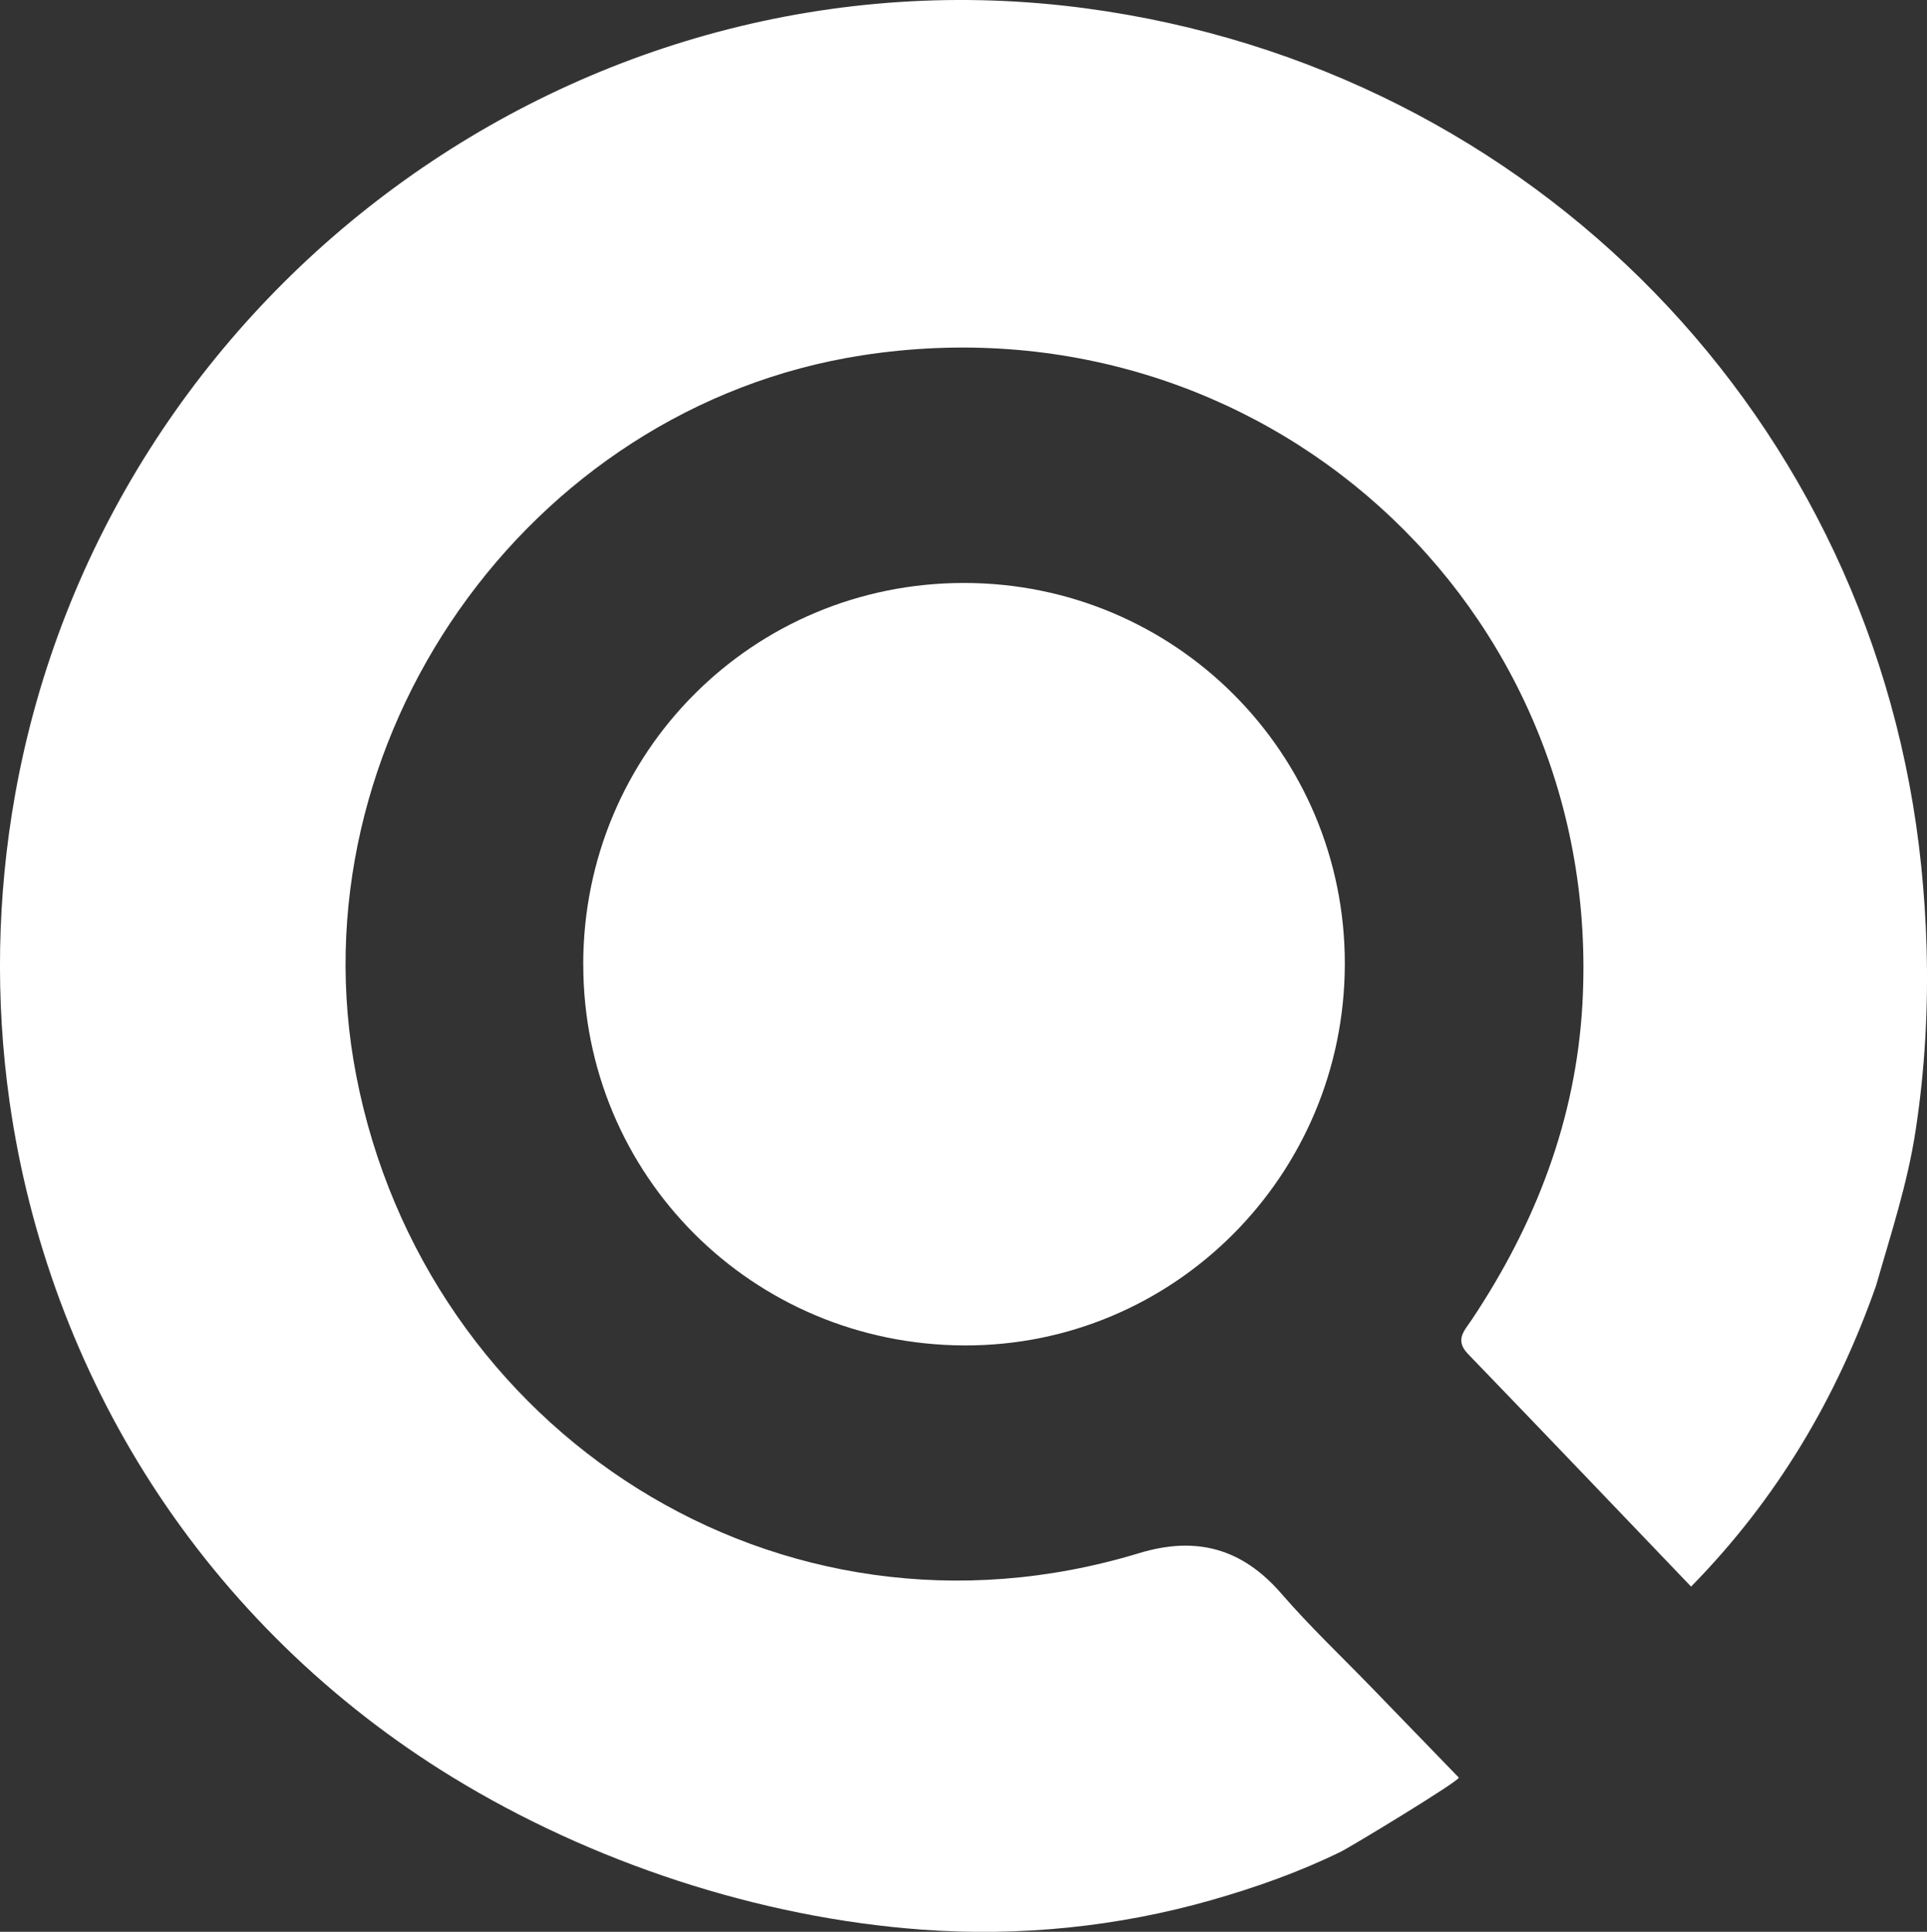
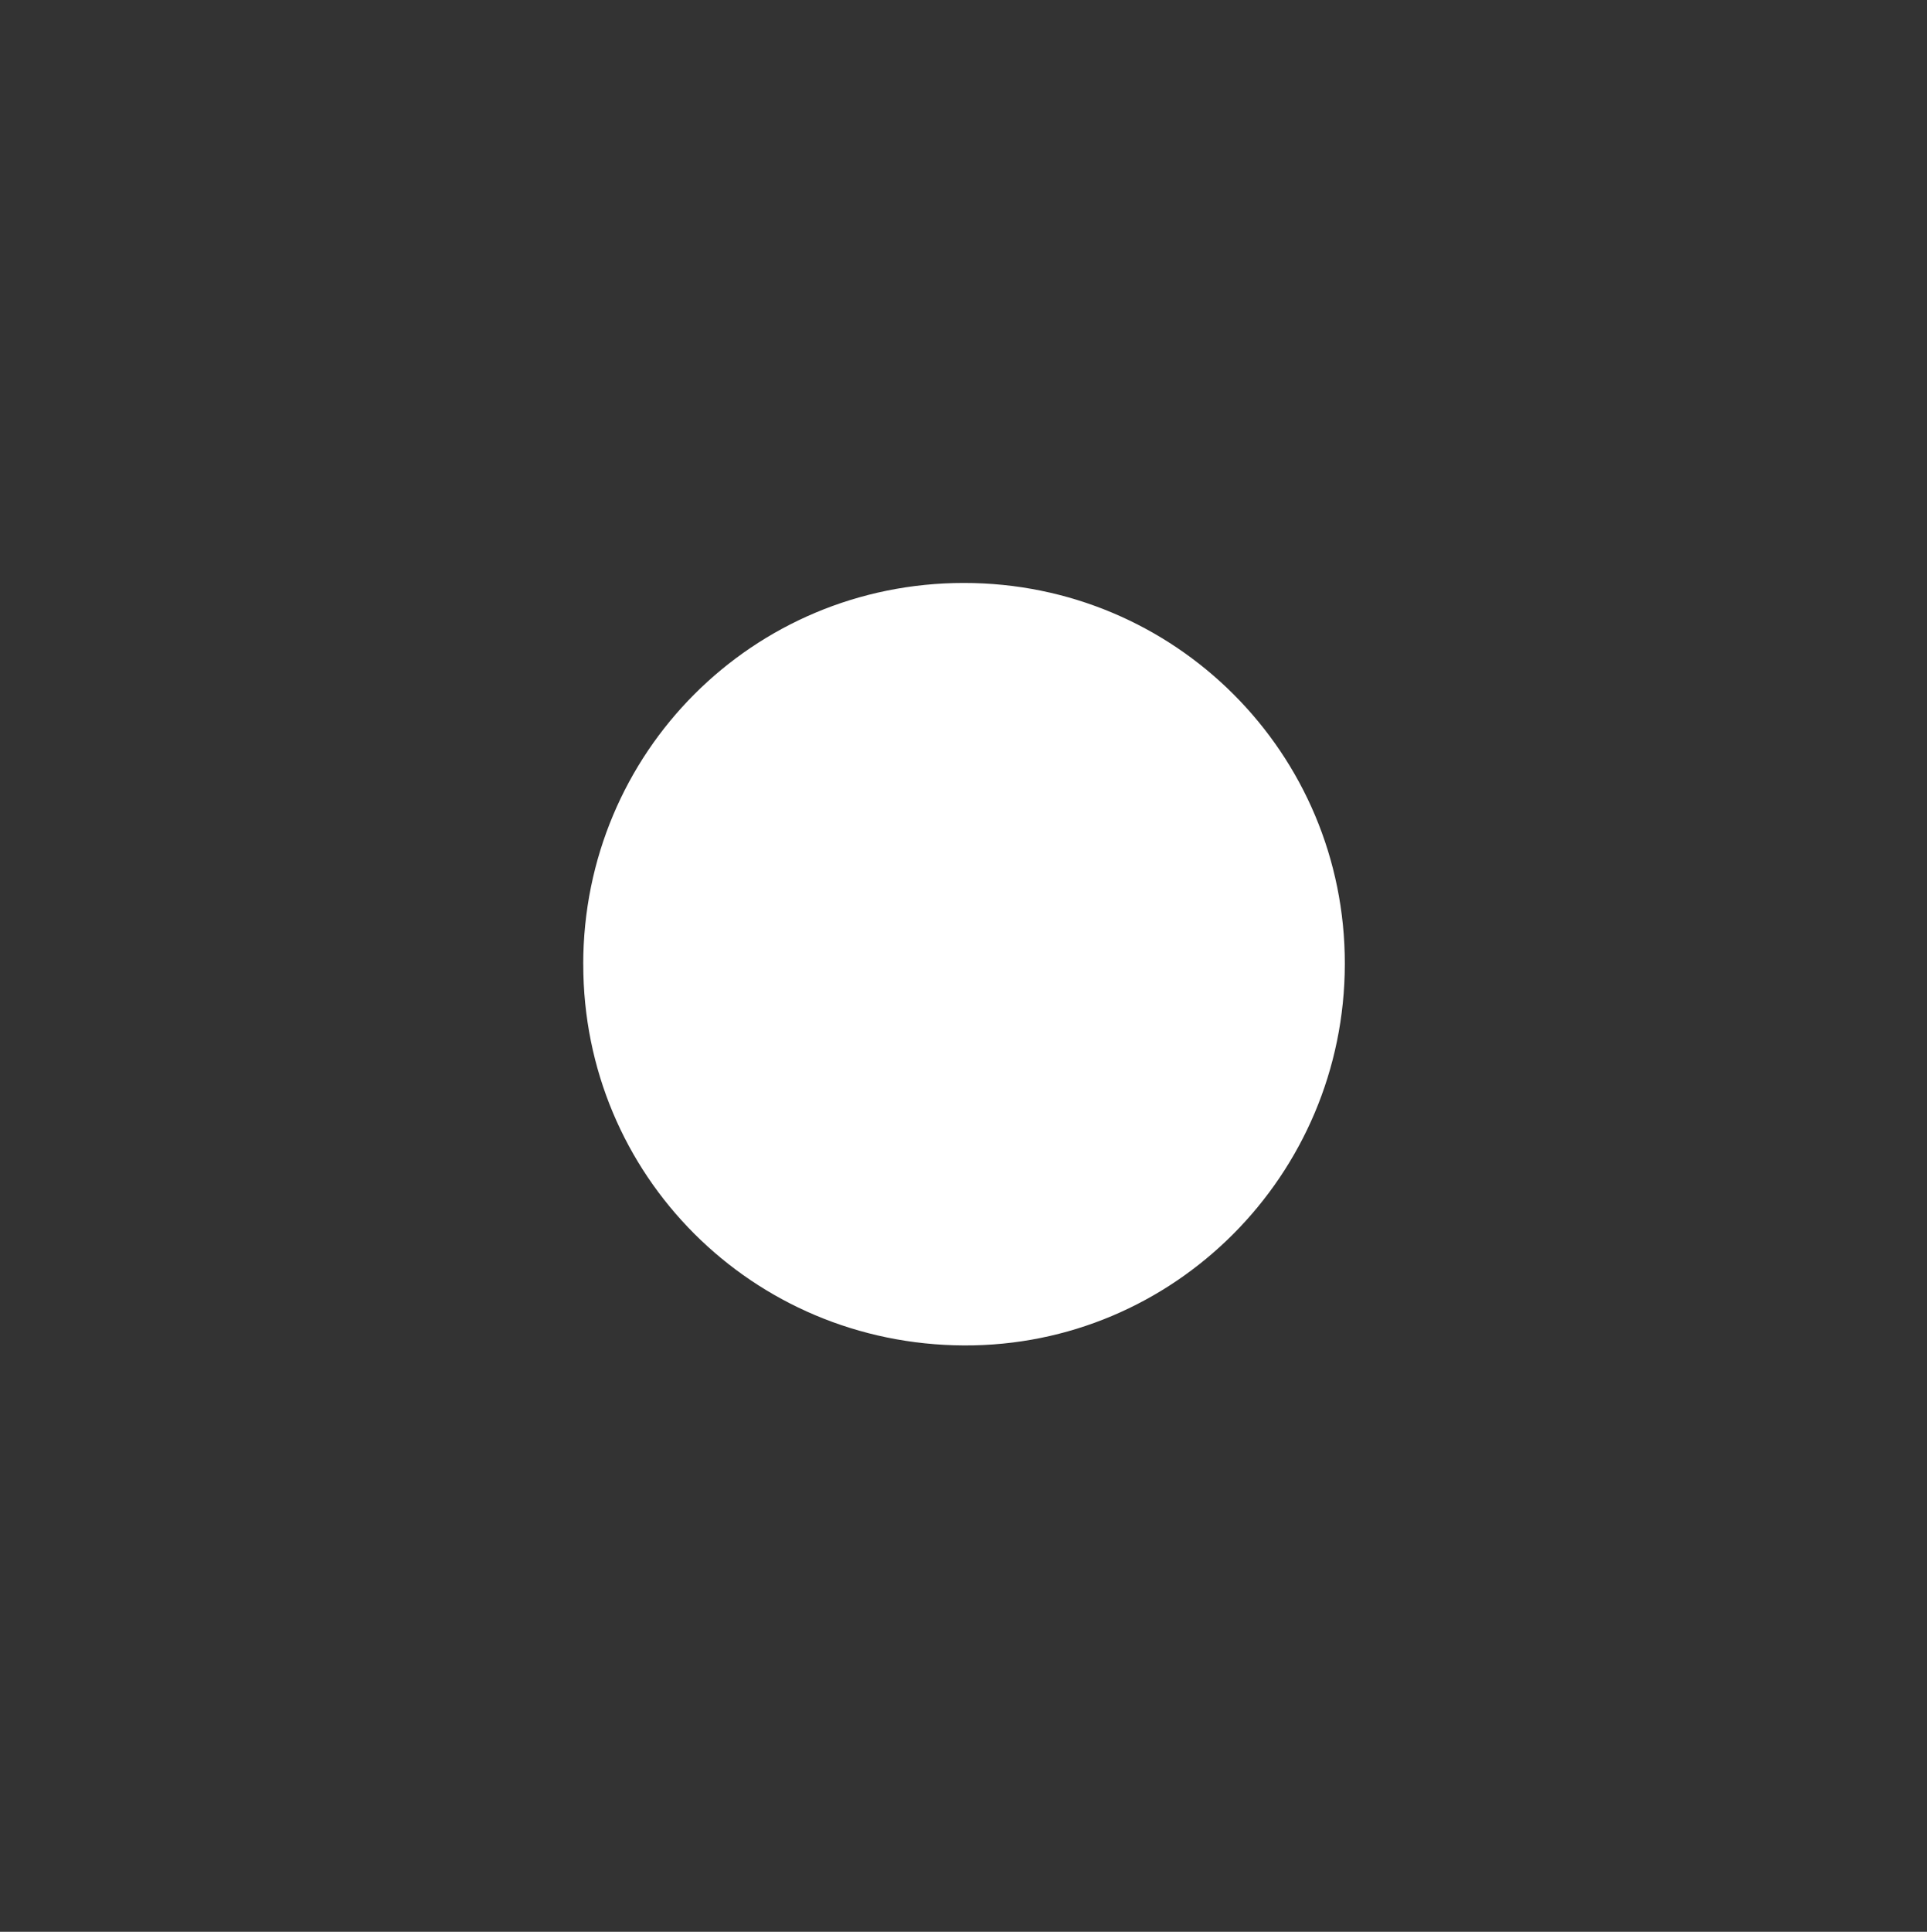
<svg xmlns="http://www.w3.org/2000/svg" id="b" viewBox="0 0 511.99 513.17">
  <rect x="0" y="0" width="511.99" height="513.17" fill="#333333" stroke="none" />
  <defs>
    <style>.d{stroke-width:0}</style>
  </defs>
  <g id="solscan" fill="#fff">
-     <path d="M511.88 251.79c.46 16.24-.45 32.46-2.93 48.62-2.16 14.12-6.57 27.4-10.48 41.07-10.52 29.97-26.35 56.74-49.16 79.99-19.98-20.86-39.57-41.4-59.28-61.81-3.58-3.71-.97-6.15.98-9.06 16.99-25.46 27.72-53.21 29.43-83.94 5.89-106.09-85.72-188.53-191.25-172.29-89.5 13.77-151.67 103.04-134.53 191.41 18.3 94.39 112.04 155.93 207.93 126.82 15.23-4.63 27.42-1.33 37.87 10.74 7.6 8.78 16.09 16.8 24.18 25.16 7.6 7.85 15.2 15.7 22.94 23.69.63.65-28.56 18.34-31.37 19.72-10.99 5.38-22.54 9.47-34.29 12.82-24.89 7.11-51.03 9.75-76.84 7.87-43.34-3.15-87.93-17.87-124.97-40.56-32.06-19.63-59.58-46.36-79.93-77.98C20.51 363.5 7.67 328.7 2.55 292.72c-3.85-27.06-3.34-54.71 1.46-81.61C27.9 77.32 154.35-15.83 288.68 2.24 407.56 18.23 498.39 111.63 510.47 230.2c.73 7.19 1.21 14.39 1.41 21.58Z" class="d" />
-     <path d="M154.96 256.1c.05-56.22 45.03-101.25 101.15-101.24 56.09 0 101.27 45.2 101.2 101.22-.08 56.15-45.43 101.56-101.18 101.32-56.3-.24-101.21-45.22-101.16-101.3Z" class="d" />
+     <path d="M154.96 256.1c.05-56.22 45.03-101.25 101.15-101.24 56.09 0 101.27 45.2 101.2 101.22-.08 56.15-45.43 101.56-101.18 101.32-56.3-.24-101.21-45.22-101.16-101.3" class="d" />
  </g>
</svg>